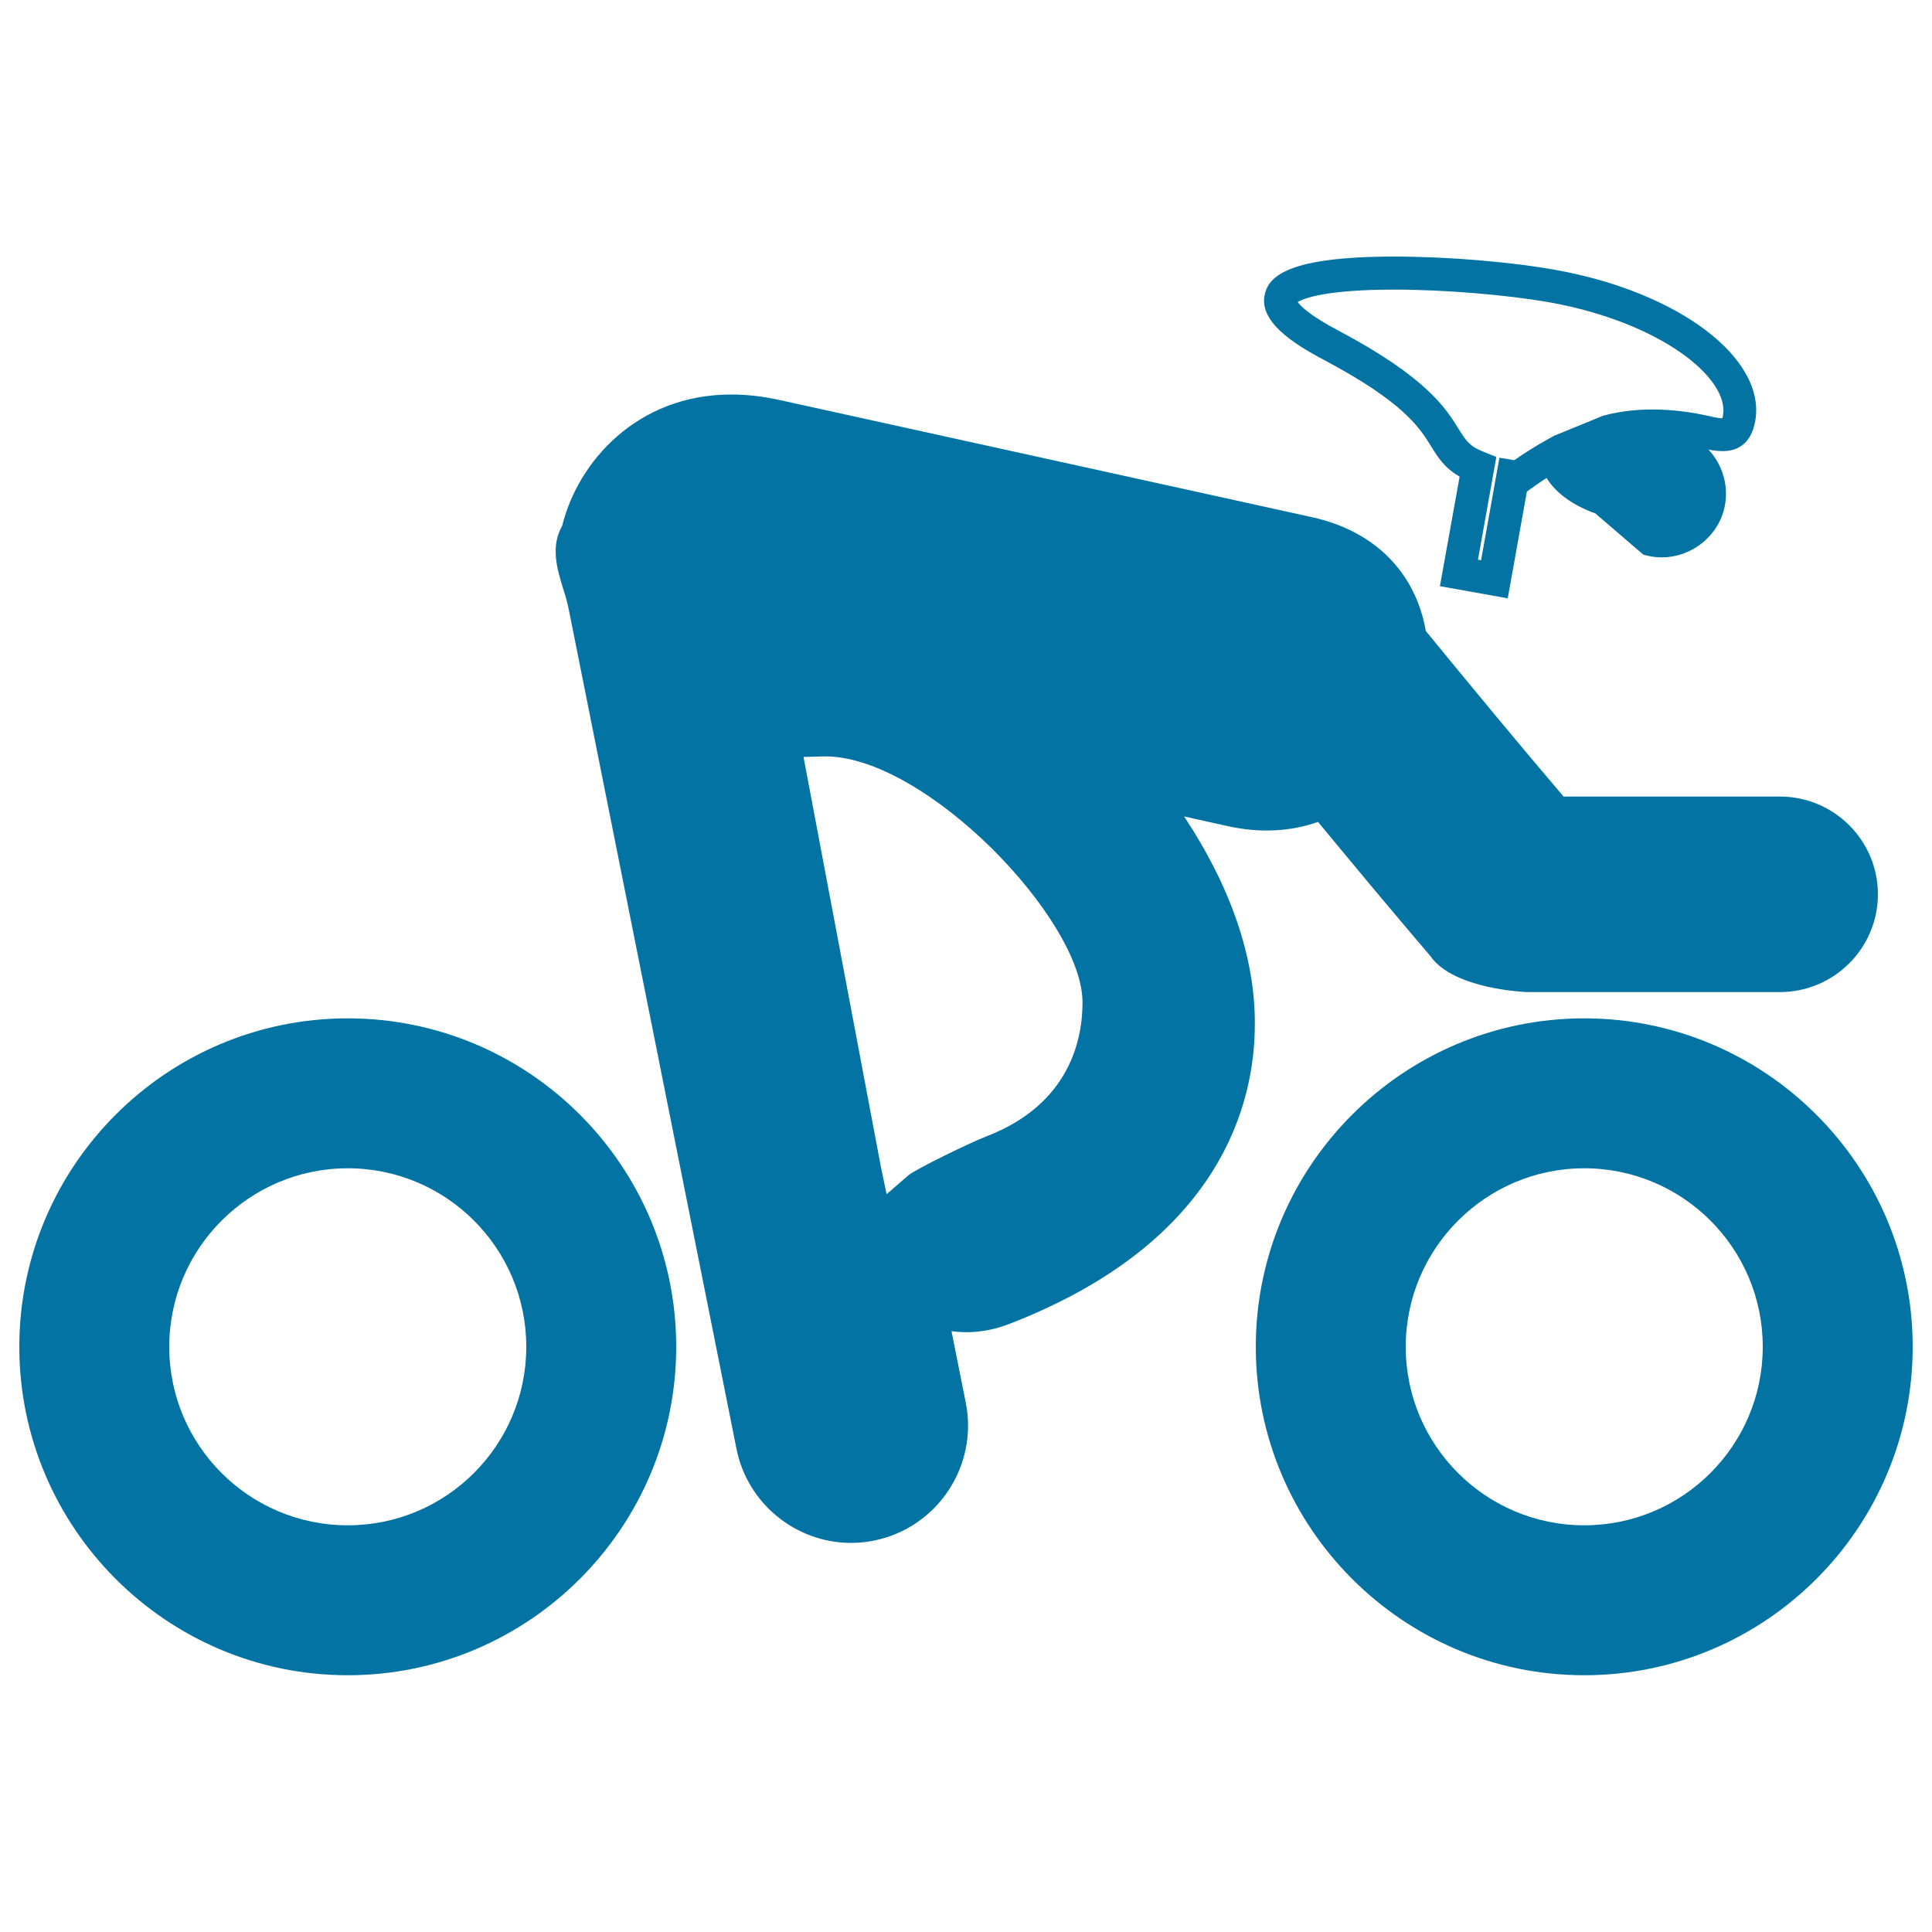
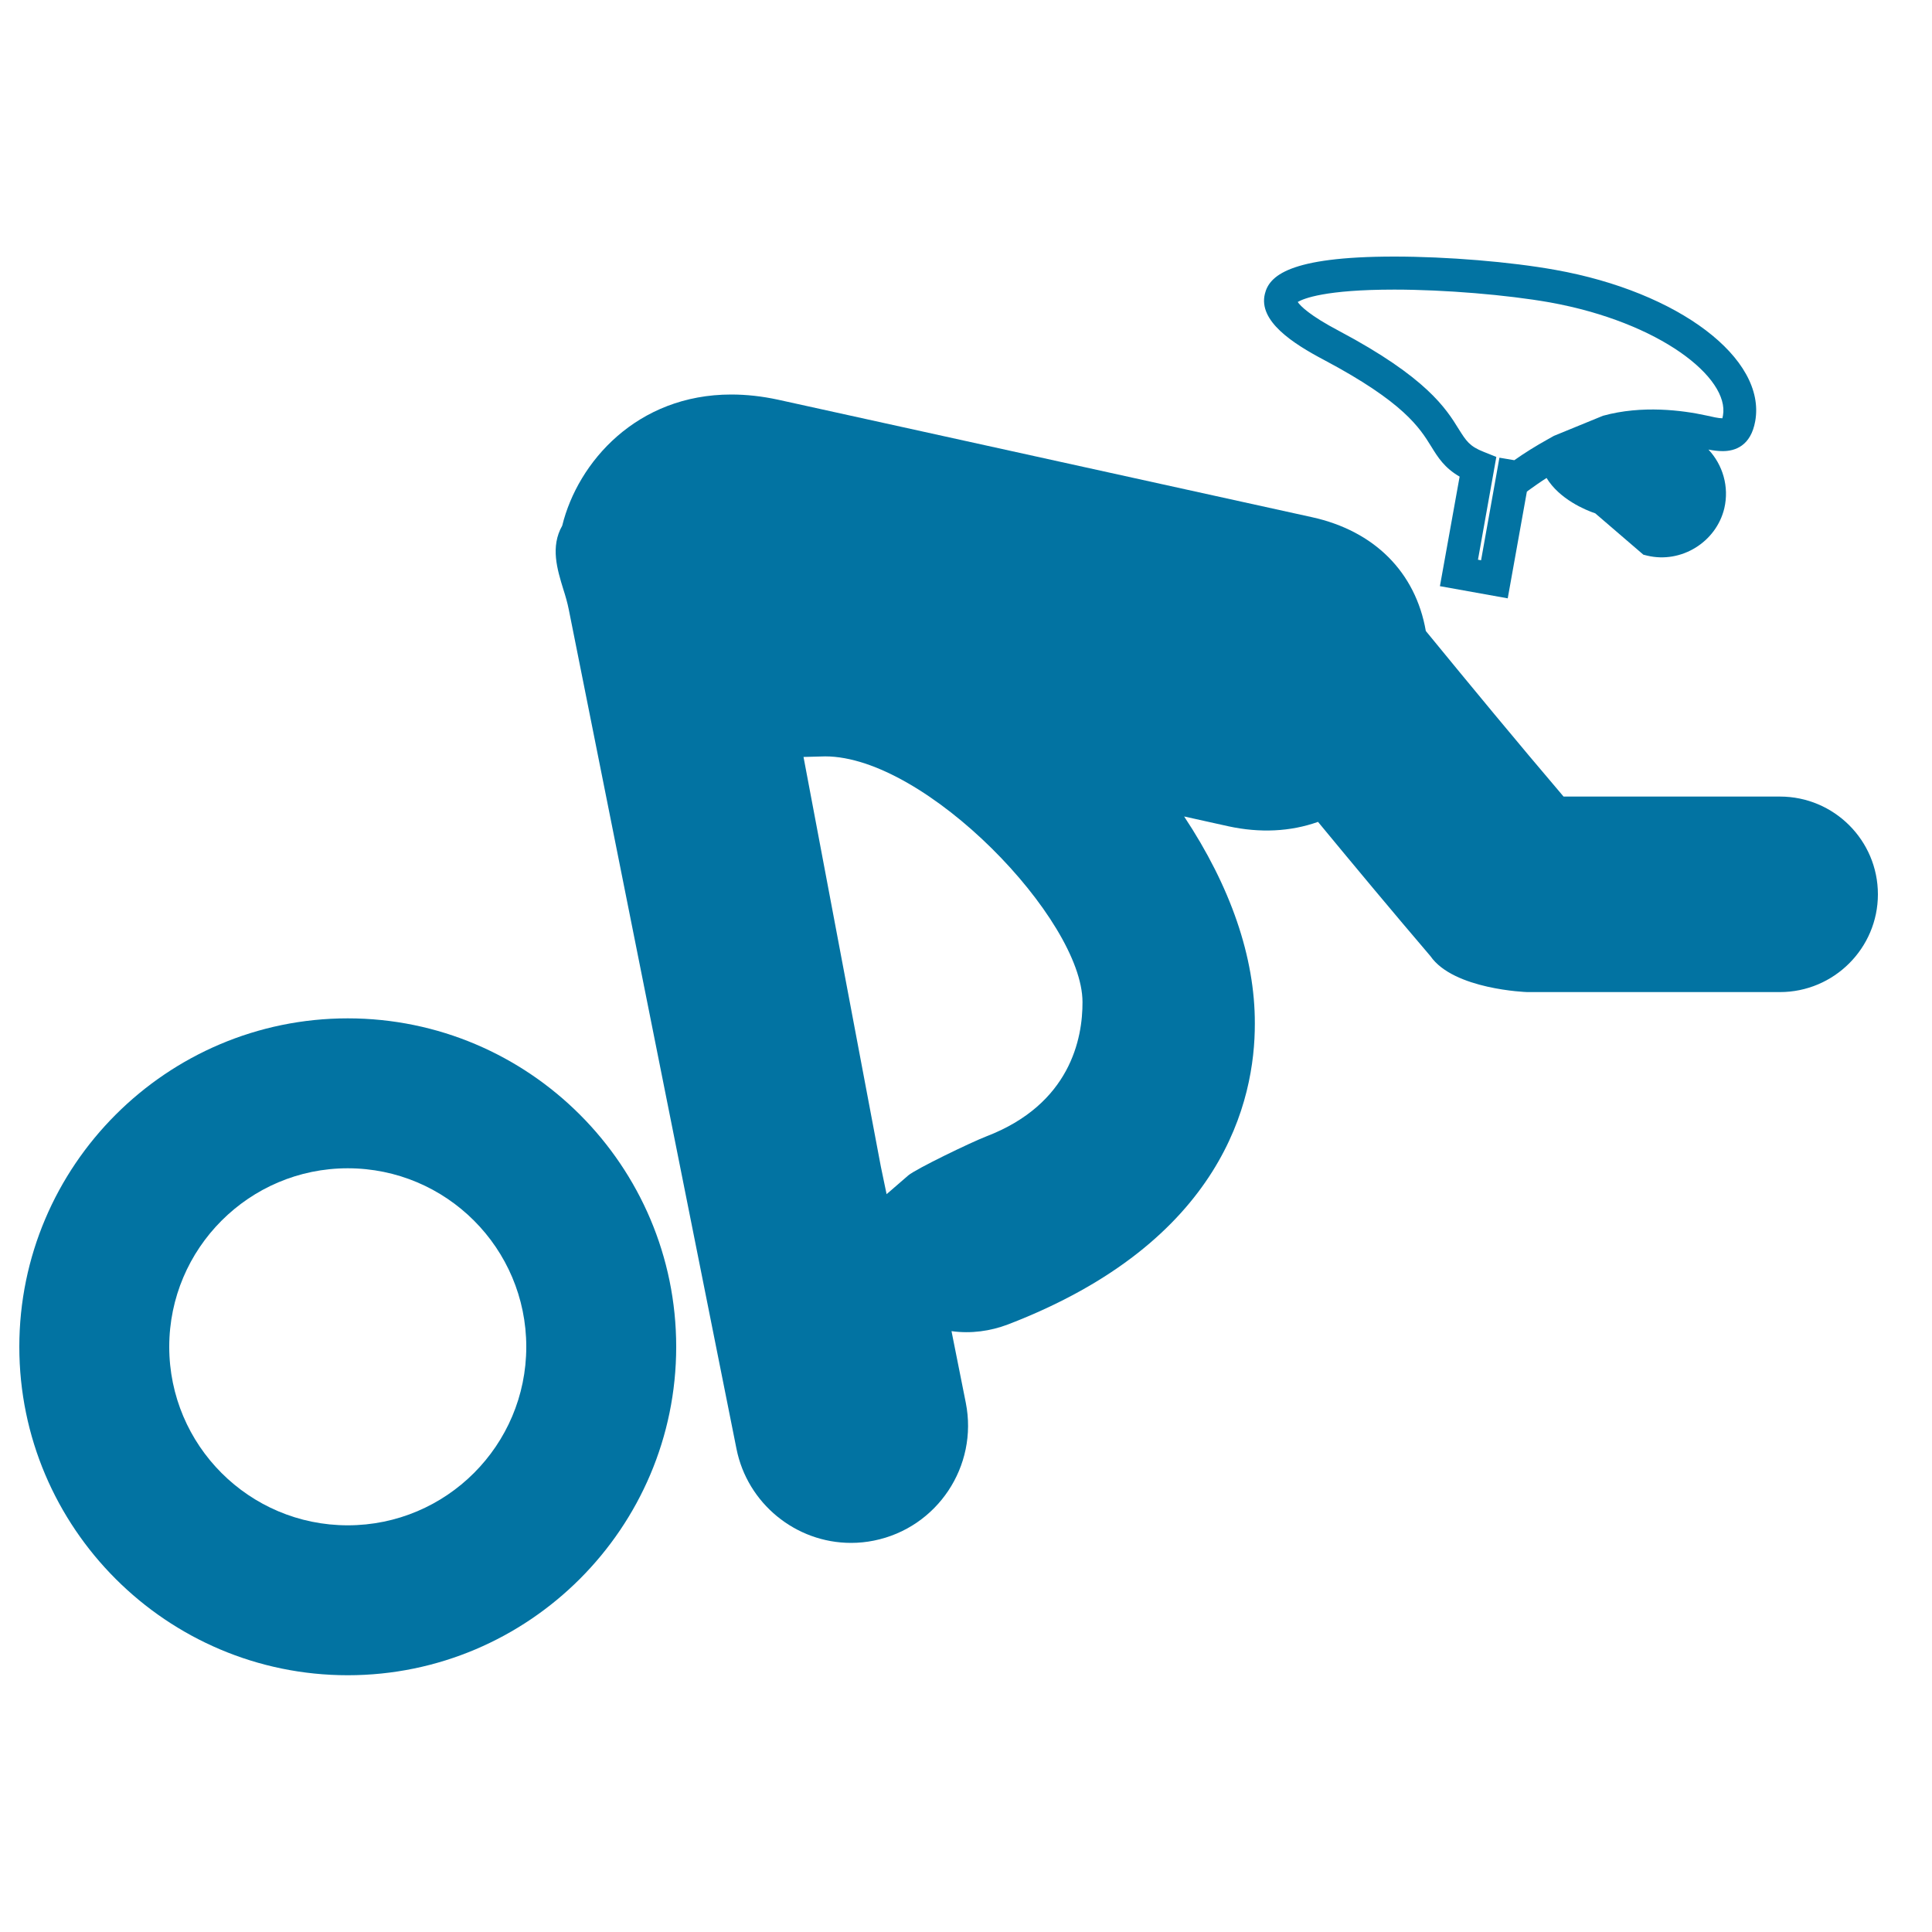
<svg xmlns="http://www.w3.org/2000/svg" viewBox="0 0 1000 1000" style="fill:#0273a2">
  <title>Cyclist Runner SVG icon</title>
  <g>
    <g>
      <g>
        <g>
          <path d="M685.3,186.3c41.3,21.9,49.5,35.1,55.5,44.8c3.5,5.7,6.9,11.1,14.7,15.6l-10.2,56.7l35.1,6.3l9.9-55.2l0.6-0.5c3.2-2.3,6.3-4.5,9.6-6.6c6.7,11,20.1,16.6,25.2,18.3l24.9,21.4l2,0.5c17.6,4.2,35.7-7,39.9-24.5c2.6-11.2-0.8-22.5-8.2-30.4c2.6,0.5,5.1,0.8,7.4,0.8c6.4,0,14.5-2.7,16.8-15.5c5.8-32.5-39.6-66.9-103.4-78.3c-23.3-4.2-56.1-6.9-83.4-6.9c-55.1,0-64.8,10.3-67,19.3C651.2,166.2,669.2,177.8,685.3,186.3z M721.7,149.9c26,0,58.3,2.7,80.4,6.6c57.2,10.3,93.2,39.1,89.7,58.6c-0.1,0.7-0.3,1.1-0.3,1.4c-2,0-5-0.7-8.6-1.5c-11.9-2.6-33-5.4-53.2,0.2l-25.4,10.4l-3.2,1.8c-6.3,3.5-11.9,7-17.3,10.8l-7.7-1.3l-9.5,53.1l-1.6-0.3l9.5-53.2l-6.5-2.6c-7.4-2.9-9.1-5.7-12.9-11.7c-6.6-10.7-16.6-26.8-62-50.9c-15.2-8-20-12.9-21.4-15C674.8,154.5,685.9,149.9,721.7,149.9z" />
        </g>
        <g>
          <path d="M612.9,422.6l23,5.1c16.2,3.5,32,2.8,46.3-2.3c19.4,23.5,38.9,46.9,58.2,69.5c12,17.3,49.8,18.6,50.1,18.6h130.8c27.9,0,50.7-22.7,50.7-50.6c0-27.9-22.7-50.6-50.7-50.6h-112c-24.1-28.3-47.7-56.9-71.3-85.7c-5.3-30.4-26.6-51.8-58.9-58.9l-276.3-60.8c-8.3-1.8-16.4-2.7-24.3-2.7c-48.8,0-79.4,34.9-87.5,67.9c-6.2,10.9-2.6,22.6,0.6,33c1.1,3.4,2.1,6.9,2.8,10.4l86.8,434.4c5.6,28.2,30.6,48.7,59.3,48.7c4,0,8-0.4,11.9-1.2c32.7-6.6,54-38.5,47.5-71.3l-7.4-37.1c10.1,1.4,20.1,0,29.3-3.5c111.3-42.8,127.8-115.9,127.7-155.7C649.6,495.4,636.9,458.8,612.9,422.6z M510.5,588.2c-7.8,3-36.4,16.8-40.4,20.2l-11.2,9.7l-3-14.4l-40-211.9l11.2-0.3c52.2,0,133.1,84.4,133.2,127.1C560.4,537.5,554,571.5,510.5,588.2z" />
        </g>
      </g>
      <g>
        <path d="M180,604.7c51,0,92.4,41.4,92.4,92.4c0,51-41.4,92.4-92.4,92.4c-51,0-92.4-41.4-92.4-92.4C87.6,646.2,129,604.7,180,604.7 M180,527.1c-93.7,0-170,76.3-170,170c0,93.7,76.3,170,170,170c93.7,0,170-76.3,170-170C350,603.4,273.8,527.1,180,527.1L180,527.1z" />
      </g>
      <g>
-         <path d="M820,604.7c51,0,92.4,41.4,92.4,92.4c0,51-41.4,92.4-92.4,92.4c-51,0-92.4-41.4-92.4-92.4C727.6,646.2,769,604.7,820,604.7 M820,527.1c-93.7,0-170,76.3-170,170c0,93.7,76.3,170,170,170c93.8,0,170-76.3,170-170C990,603.4,913.7,527.1,820,527.1L820,527.1z" />
-       </g>
+         </g>
    </g>
  </g>
</svg>